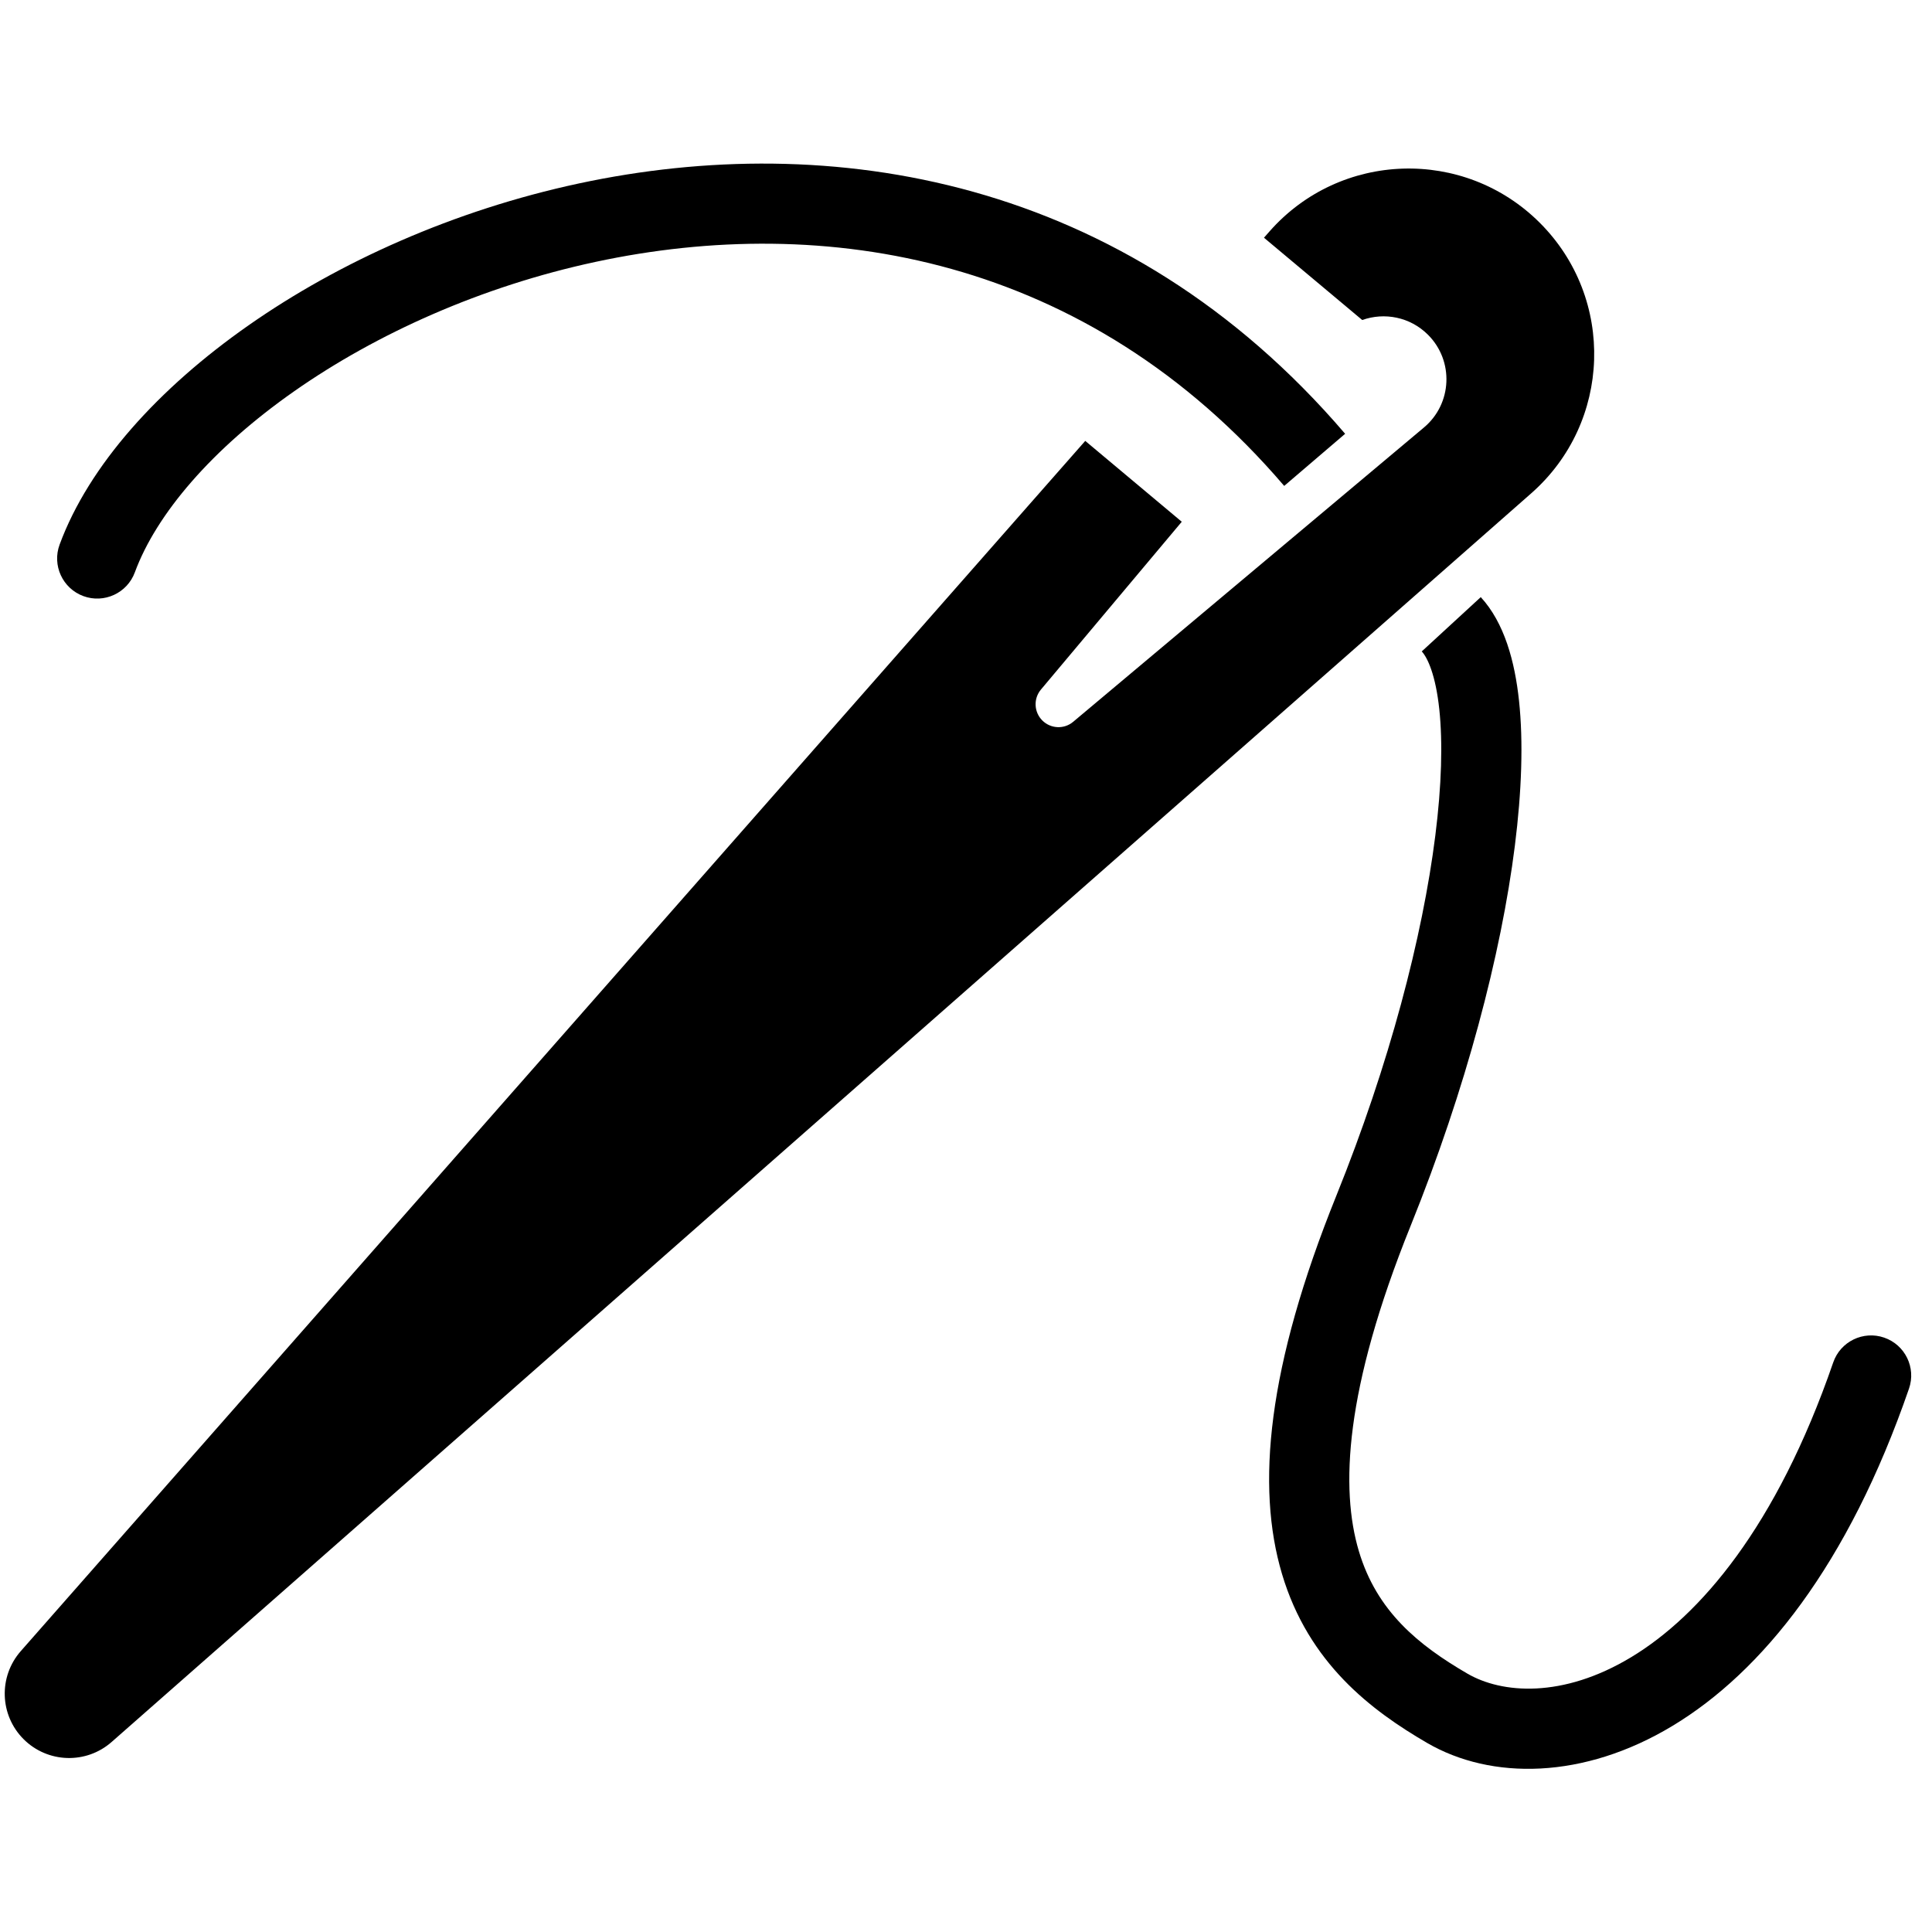
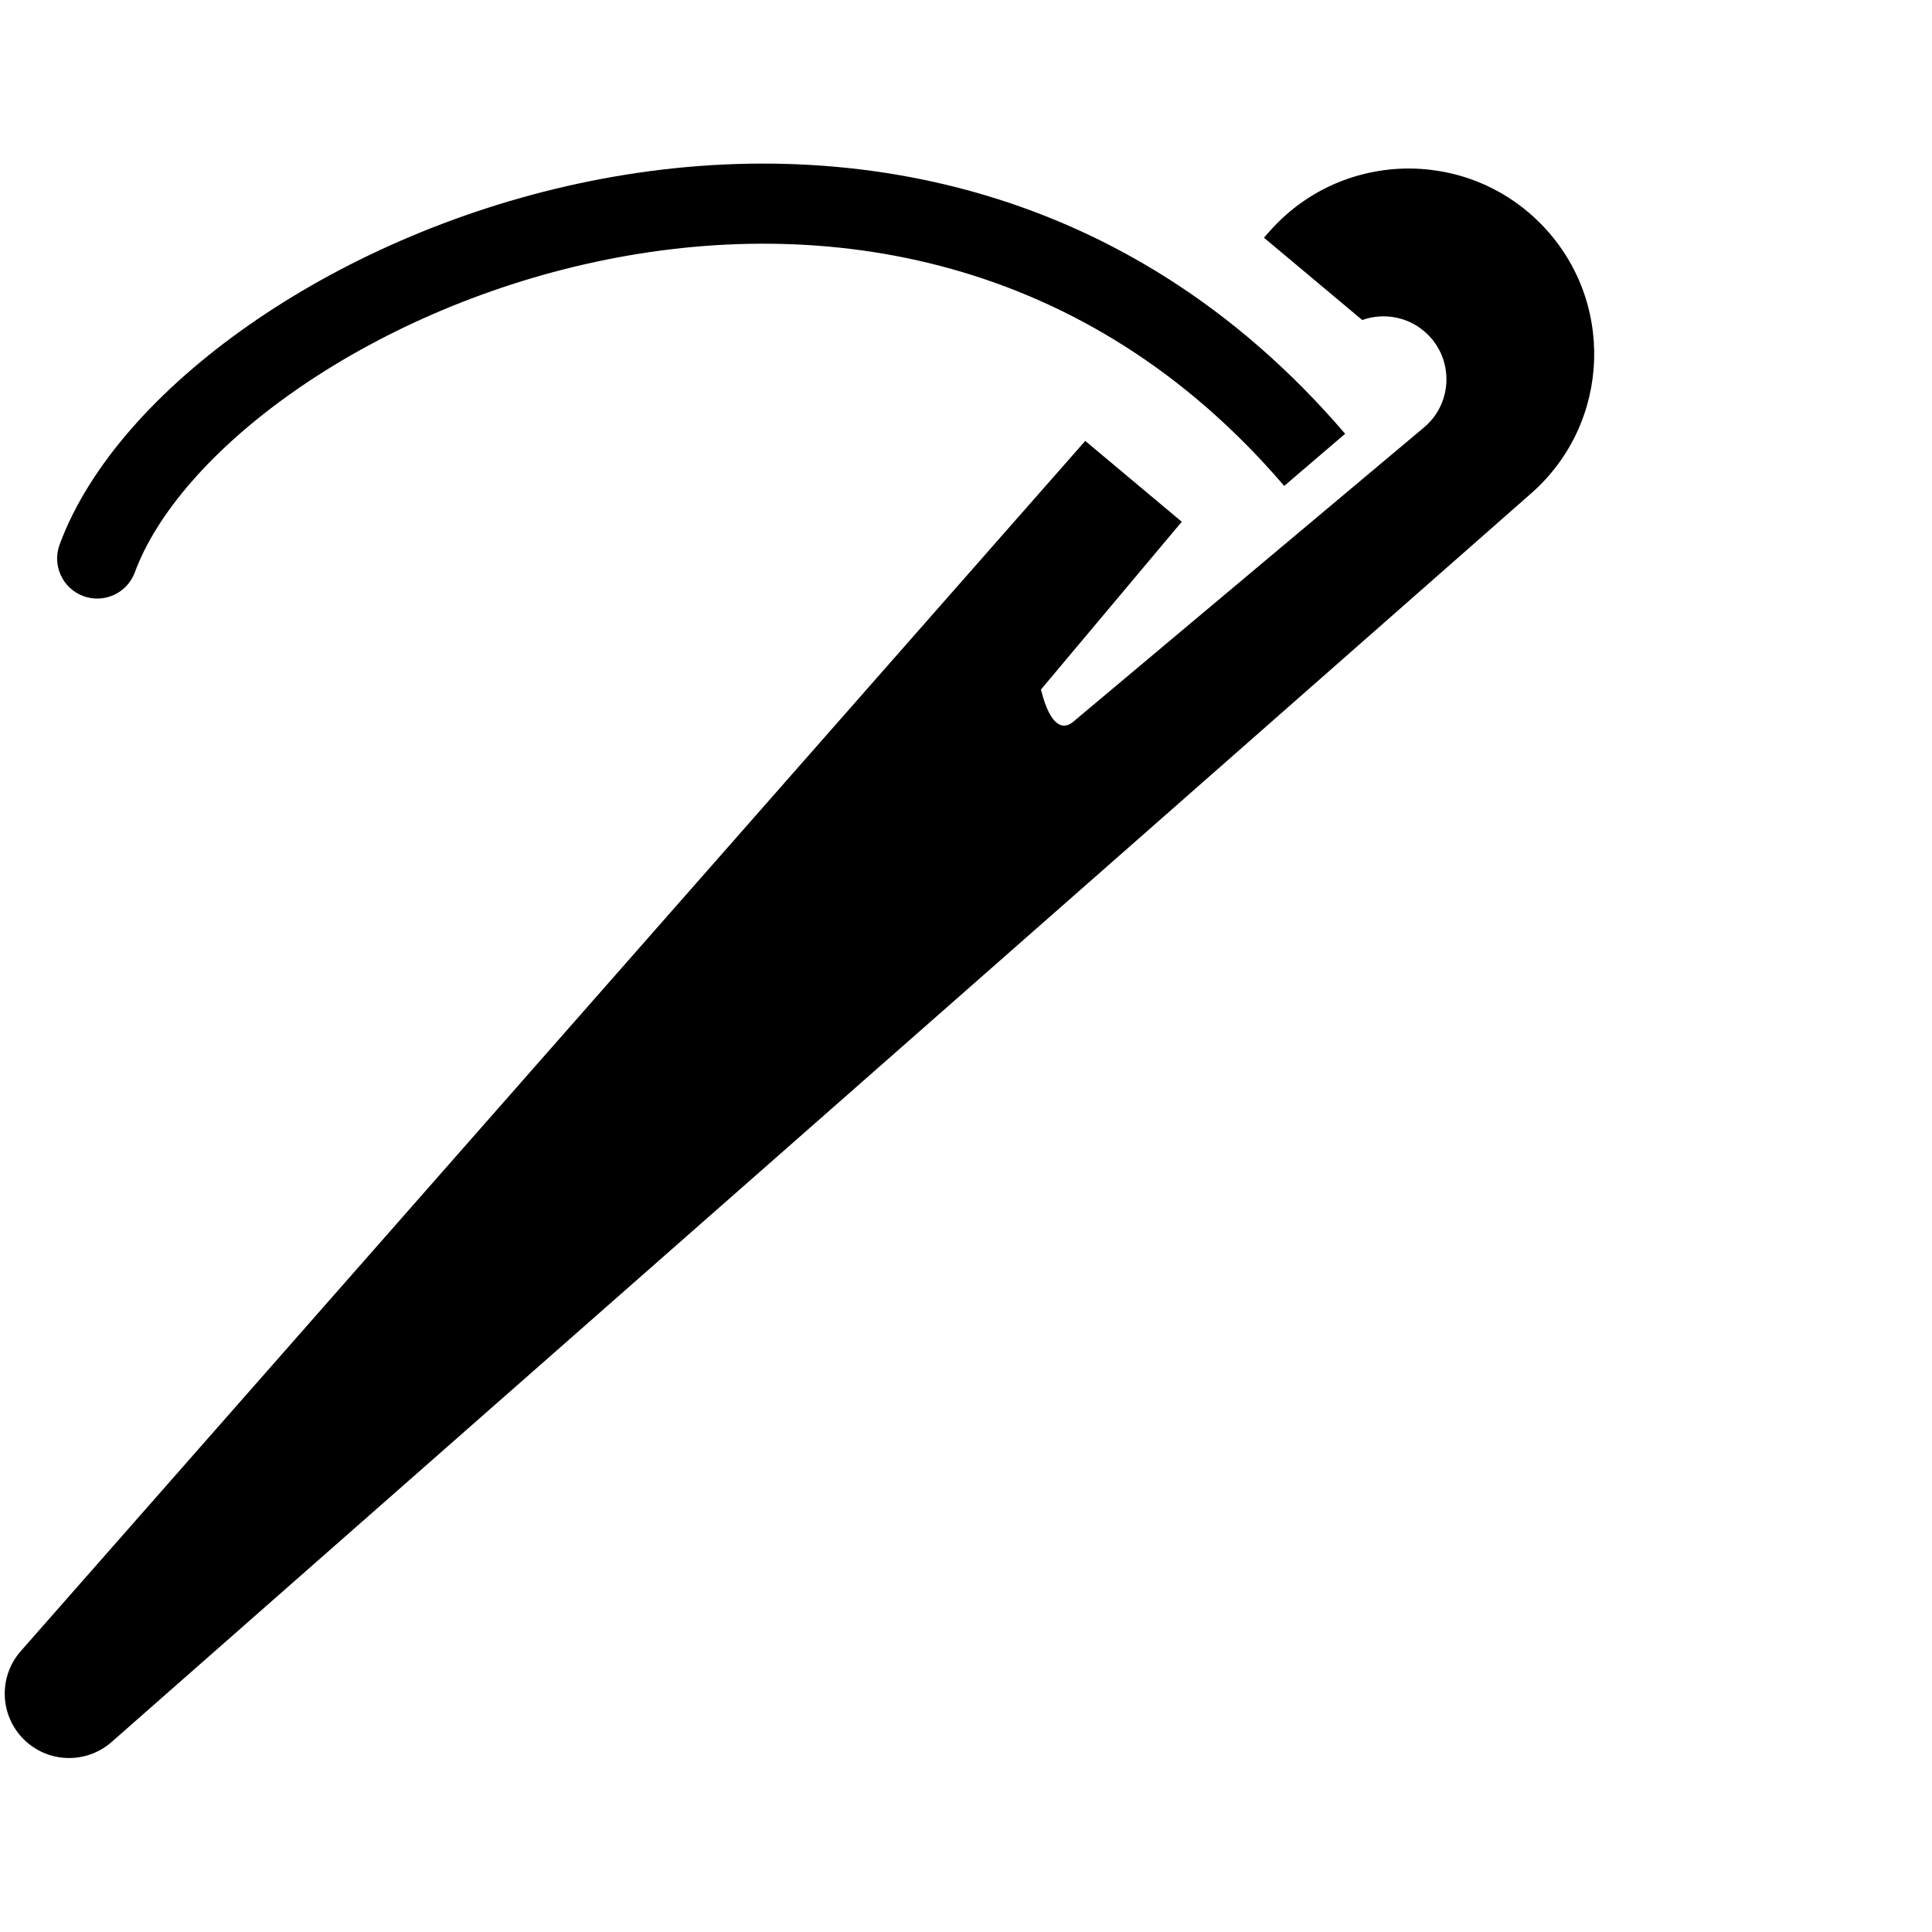
<svg xmlns="http://www.w3.org/2000/svg" width="100" height="100" viewBox="0 0 100 100" fill="none">
  <g clip-path="url(#clip0_157_2)">
-     <path fill-rule="evenodd" clip-rule="evenodd" d="M65.704 11.984C69.366 7.82 75.783 7.615 79.704 11.536C83.624 15.457 83.419 21.874 79.255 25.535L5.777 90.165C4.458 91.325 2.464 91.262 1.221 90.019C-0.022 88.776 -0.085 86.782 1.075 85.462L56.172 22.821L61.168 27.006L53.879 35.691C53.484 36.162 53.516 36.857 53.949 37.29C54.384 37.725 55.079 37.756 55.548 37.36L73.703 22.127C75.168 20.899 75.265 18.679 73.913 17.327C72.986 16.401 71.652 16.155 70.509 16.564L65.423 12.304L65.704 11.984Z" fill="black" />
+     <path fill-rule="evenodd" clip-rule="evenodd" d="M65.704 11.984C69.366 7.82 75.783 7.615 79.704 11.536C83.624 15.457 83.419 21.874 79.255 25.535L5.777 90.165C4.458 91.325 2.464 91.262 1.221 90.019C-0.022 88.776 -0.085 86.782 1.075 85.462L56.172 22.821L61.168 27.006L53.879 35.691C54.384 37.725 55.079 37.756 55.548 37.36L73.703 22.127C75.168 20.899 75.265 18.679 73.913 17.327C72.986 16.401 71.652 16.155 70.509 16.564L65.423 12.304L65.704 11.984Z" fill="black" />
    <path d="M3.085 28.189C2.689 29.264 3.239 30.457 4.314 30.854C5.389 31.25 6.582 30.7 6.979 29.625L3.085 28.189ZM6.979 29.625C8.091 26.609 10.966 23.233 15.242 20.241C19.476 17.278 24.903 14.825 30.83 13.554C42.652 11.018 56.251 13.205 66.47 25.151L69.624 22.453C58.201 9.101 42.92 6.717 29.959 9.496C23.494 10.883 17.554 13.558 12.862 16.841C8.211 20.096 4.601 24.081 3.085 28.189L6.979 29.625Z" fill="black" />
-     <path d="M71.094 62.662L73.018 63.439L71.094 62.662ZM74.904 88.417L73.86 90.21L74.904 88.417ZM98.81 71.873C99.184 70.789 98.608 69.608 97.525 69.235C96.442 68.861 95.26 69.436 94.887 70.52L98.81 71.873ZM73.59 33.717C73.889 34.042 74.308 34.928 74.498 36.716C74.679 38.42 74.622 40.636 74.291 43.257C73.632 48.489 71.918 55.075 69.17 61.886L73.018 63.439C75.878 56.351 77.698 49.417 78.409 43.776C78.764 40.96 78.851 38.402 78.625 36.277C78.408 34.235 77.867 32.237 76.644 30.907L73.59 33.717ZM69.17 61.886C65.592 70.752 65.006 76.935 66.356 81.467C67.733 86.094 70.989 88.539 73.86 90.21L75.948 86.624C73.416 85.15 71.262 83.404 70.333 80.283C69.376 77.067 69.586 71.945 73.018 63.439L69.17 61.886ZM73.86 90.21C77.185 92.145 81.966 92.11 86.577 89.326C91.2 86.536 95.657 81.018 98.81 71.873L94.887 70.52C91.945 79.052 87.982 83.631 84.432 85.774C80.871 87.924 77.728 87.66 75.948 86.624L73.86 90.21Z" fill="black" />
  </g>
  <defs>
    <clipPath id="clip0_157_2">
      <rect width="100" height="100" fill="white" />
    </clipPath>
  </defs>
</svg>